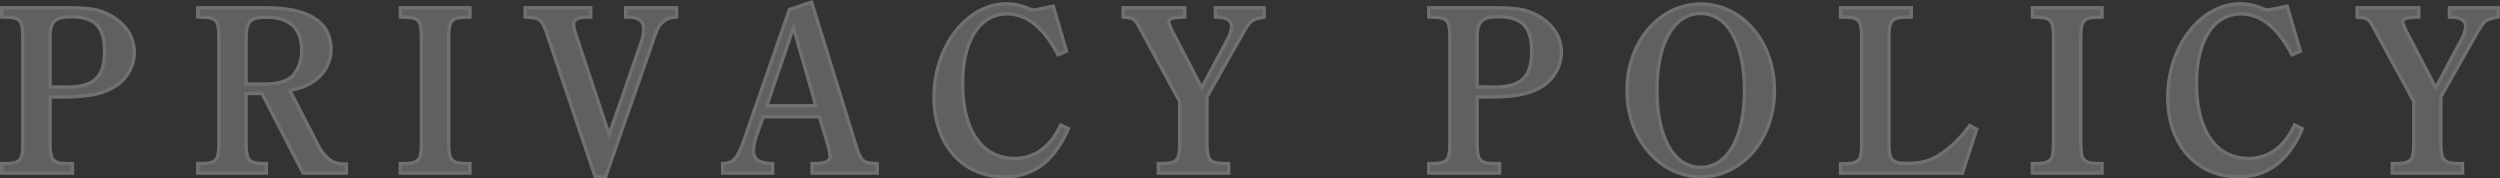
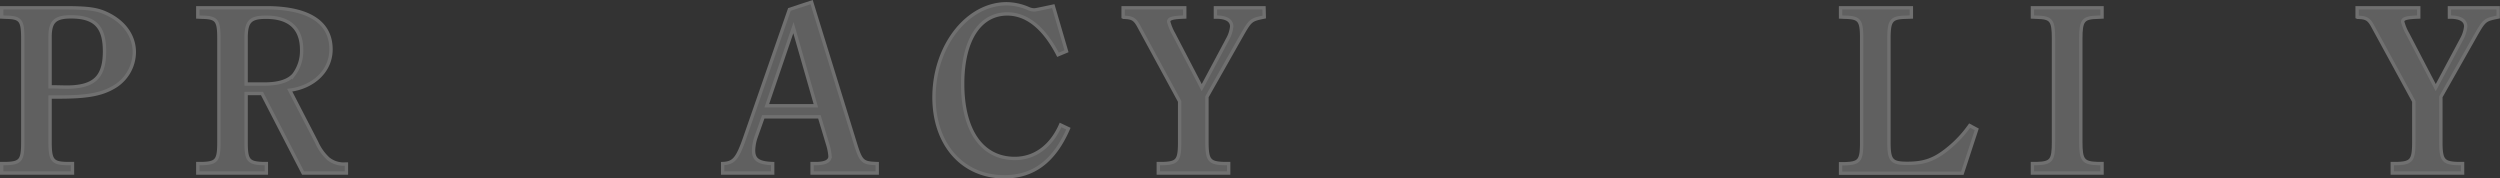
<svg xmlns="http://www.w3.org/2000/svg" viewBox="0 0 741.54 52.94">
  <rect x="0" y="0" width="741.54" height="52.94" fill="#333333" stroke="none" />
  <defs>
    <style>.cls-1{opacity:0.3;}.cls-2{fill:#c8c8c8;stroke:#fff;}</style>
  </defs>
  <title>txt-privacy2</title>
  <g id="Layer_2" data-name="Layer 2">
    <g id="レイヤー_3" data-name="レイヤー 3">
      <g class="cls-1">
        <path class="cls-2" d="M14.85,42.08c0,5.46.7,6.37,5.11,6.44H21.5v2.8H.5v-2.8H1.76c4.41-.14,5-1,5-6.44V11.49c0-5.46-.63-6.3-5-6.38L.5,5.05V2.31H18.91c7.21,0,10,.35,13.09,1.89,5,2.45,7.84,6.59,7.84,11.28A12.11,12.11,0,0,1,33.4,26.05c-3.57,2-7.84,2.73-15.82,2.73H14.85Zm1.47-16.31,3.36.07C27.94,25.84,31,22.9,31,15.2,31,7.92,28.15,5,21.08,5c-4.76,0-6.23,1.41-6.23,6V25.77Z" />
        <path class="cls-2" d="M77.71,27.73H73V42.08c0,5.46.63,6.3,5.11,6.44H79v2.8H58.67v-2.8h1.26c4.41-.14,5-1,5-6.44V11.49c0-5.46-.63-6.3-5-6.38l-1.26-.06V2.31H79c12.53,0,19.18,4.28,19.18,12.33,0,6.58-5.46,11.27-12.25,12.11l8,15.47a14.53,14.53,0,0,0,3.5,4.9,7.26,7.26,0,0,0,4.83,1.54h.49v2.66H89.89Zm.63-2.8c4.27,0,7.21-.91,8.82-2.8a11.74,11.74,0,0,0,2.31-7.28c0-6.44-3.57-9.74-10.57-9.74C74.21,5.11,73,6.38,73,11.35V24.93Z" />
-         <path class="cls-2" d="M139.38,51.32H118.73v-2.8H120c4.41-.14,5-1,5-6.44V11.49c0-5.46-.63-6.3-5-6.38l-1.26-.06V2.31h20.65V5.05l-1.19.06c-4.41.08-5.11.92-5.11,6.38V42.08c0,5.46.7,6.3,5.11,6.44h1.19Z" />
-         <path class="cls-2" d="M176.55,52.44,162.55,11c-1.82-5.47-2.1-5.68-6.79-5.95V2.31h19.46V5.05c-2.8.06-2.94.14-3.71.41-.91.42-1.4,1-1.4,1.55a14.17,14.17,0,0,0,.77,3.43l9.8,29.47,9.45-27.16a12.7,12.7,0,0,0,.77-4.2c0-2.46-1.54-3.5-5.18-3.5h-.14V2.31H200.7V5.05c-2,.14-3,.48-4.06,1.47-1.47,1.33-1.61,1.68-3.29,6.65L179.63,52.44Z" />
        <path class="cls-2" d="M240.74.63l12.88,41.66c1.75,5.67,2.17,6.09,6.58,6.23v2.8H240.88v-2.8h1.4c2.59-.07,3.92-.77,3.92-2.17a16.06,16.06,0,0,0-.77-3.78l-2.38-7.91H226.39l-2.17,6.09a13.2,13.2,0,0,0-.7,3.85c0,2.73,1.47,3.78,5.67,3.92v2.8H214.35v-2.8c3.36-.14,4.41-1.47,6.65-7.91L234.16,2.8ZM242,31.37,235.35,8.2l-7.91,23.17Z" />
        <path class="cls-2" d="M316.9,38.16c-4.2,9.66-10.36,14.28-19,14.28-12.39,0-20.86-9.59-20.86-23.59,0-15.12,9.8-27.73,21.56-27.73A16.75,16.75,0,0,1,305,2.52a4.54,4.54,0,0,0,1.61.42c.56,0,.56,0,5.81-1.12l3.92,13.38-2.52,1.05c-4.13-8-9.24-12.12-15.05-12.12-8.19,0-13.23,7.85-13.23,20.73C285.54,38.72,291.28,47,301,47c5.88,0,10.78-3.57,13.58-9.94Z" />
        <path class="cls-2" d="M375,5.05c-4,.83-4.06.83-6.93,5.88L358,28.71V42.08c0,5.46.7,6.3,5.11,6.44h1.33v2.8H343.57v-2.8h1.33c4.41-.14,5-1,5-6.44v-12L337.9,8c-1.26-2.37-2-2.79-4.62-2.87l-.14-.06V2.31h18.27V5.05c-3.78.14-4.76.48-4.76,1.39a15.24,15.24,0,0,0,1.54,3.72L356.45,26l7.7-14.42a9.72,9.72,0,0,0,1.19-3.71c0-1.82-1.61-2.8-4.62-2.8h-.21V2.31h14.42Z" />
-         <path class="cls-2" d="M438.14,42.08c0,5.46.7,6.37,5.11,6.44h1.54v2.8h-21v-2.8h1.26c4.41-.14,5-1,5-6.44V11.49c0-5.46-.63-6.3-5-6.38l-1.26-.06V2.31H442.2c7.21,0,10,.35,13.09,1.89,5,2.45,7.84,6.59,7.84,11.28a12.11,12.11,0,0,1-6.44,10.57c-3.57,2-7.84,2.73-15.82,2.73h-2.73Zm1.47-16.31,3.36.07c8.26,0,11.34-2.94,11.34-10.64,0-7.28-2.87-10.23-9.94-10.23-4.76,0-6.23,1.41-6.23,6V25.77Z" />
-         <path class="cls-2" d="M504.5,1.19c12.25,0,21.84,11.21,21.84,25.63s-9.59,25.62-21.84,25.62-21.91-11.27-21.91-25.62S492.18,1.19,504.5,1.19Zm-.07,48.45c8,0,13-8.82,13-22.82S512.41,4,504.43,4s-12.95,8.83-12.95,22.76S496.45,49.64,504.43,49.64Z" />
        <path class="cls-2" d="M586.33,38.37l-4.27,13H545.94v-2.8h1.26c4.41-.14,5-1,5-6.44V11.49c0-5.46-.63-6.3-5-6.38l-1.26-.06V2.31h21V5.05l-1.54.06c-4.41.08-5.11.92-5.11,6.38V42.15c0,5.46.77,6.3,5.46,6.3,5.11,0,8.19-1.12,12.39-4.62a33.84,33.84,0,0,0,6.09-6.58Z" />
        <path class="cls-2" d="M623.5,51.32H602.85v-2.8h1.25c4.42-.14,5-1,5-6.44V11.49c0-5.46-.63-6.3-5-6.38l-1.25-.06V2.31H623.5V5.05l-1.19.06c-4.41.08-5.11.92-5.11,6.38V42.08c0,5.46.7,6.3,5.11,6.44h1.19Z" />
-         <path class="cls-2" d="M682.93,38.16c-4.2,9.66-10.36,14.28-19,14.28C651.5,52.44,643,42.85,643,28.85c0-15.12,9.81-27.73,21.57-27.73A16.75,16.75,0,0,1,671,2.52a4.54,4.54,0,0,0,1.61.42c.56,0,.56,0,5.81-1.12l3.92,13.38-2.52,1.05c-4.13-8-9.24-12.12-15.05-12.12-8.19,0-13.24,7.85-13.24,20.73C651.56,38.72,657.31,47,667,47c5.88,0,10.78-3.57,13.58-9.94Z" />
        <path class="cls-2" d="M741,5.05c-4,.83-4.06.83-6.93,5.88L724,28.71V42.08c0,5.46.7,6.3,5.11,6.44h1.33v2.8H709.59v-2.8h1.33c4.41-.14,5.05-1,5.05-6.44v-12L703.92,8c-1.26-2.37-2-2.79-4.62-2.87l-.14-.06V2.31h18.28V5.05c-3.79.14-4.77.48-4.77,1.39a15,15,0,0,0,1.55,3.72L722.48,26l7.7-14.42a9.72,9.72,0,0,0,1.19-3.71c0-1.82-1.61-2.8-4.62-2.8h-.21V2.31H741Z" />
      </g>
    </g>
  </g>
</svg>